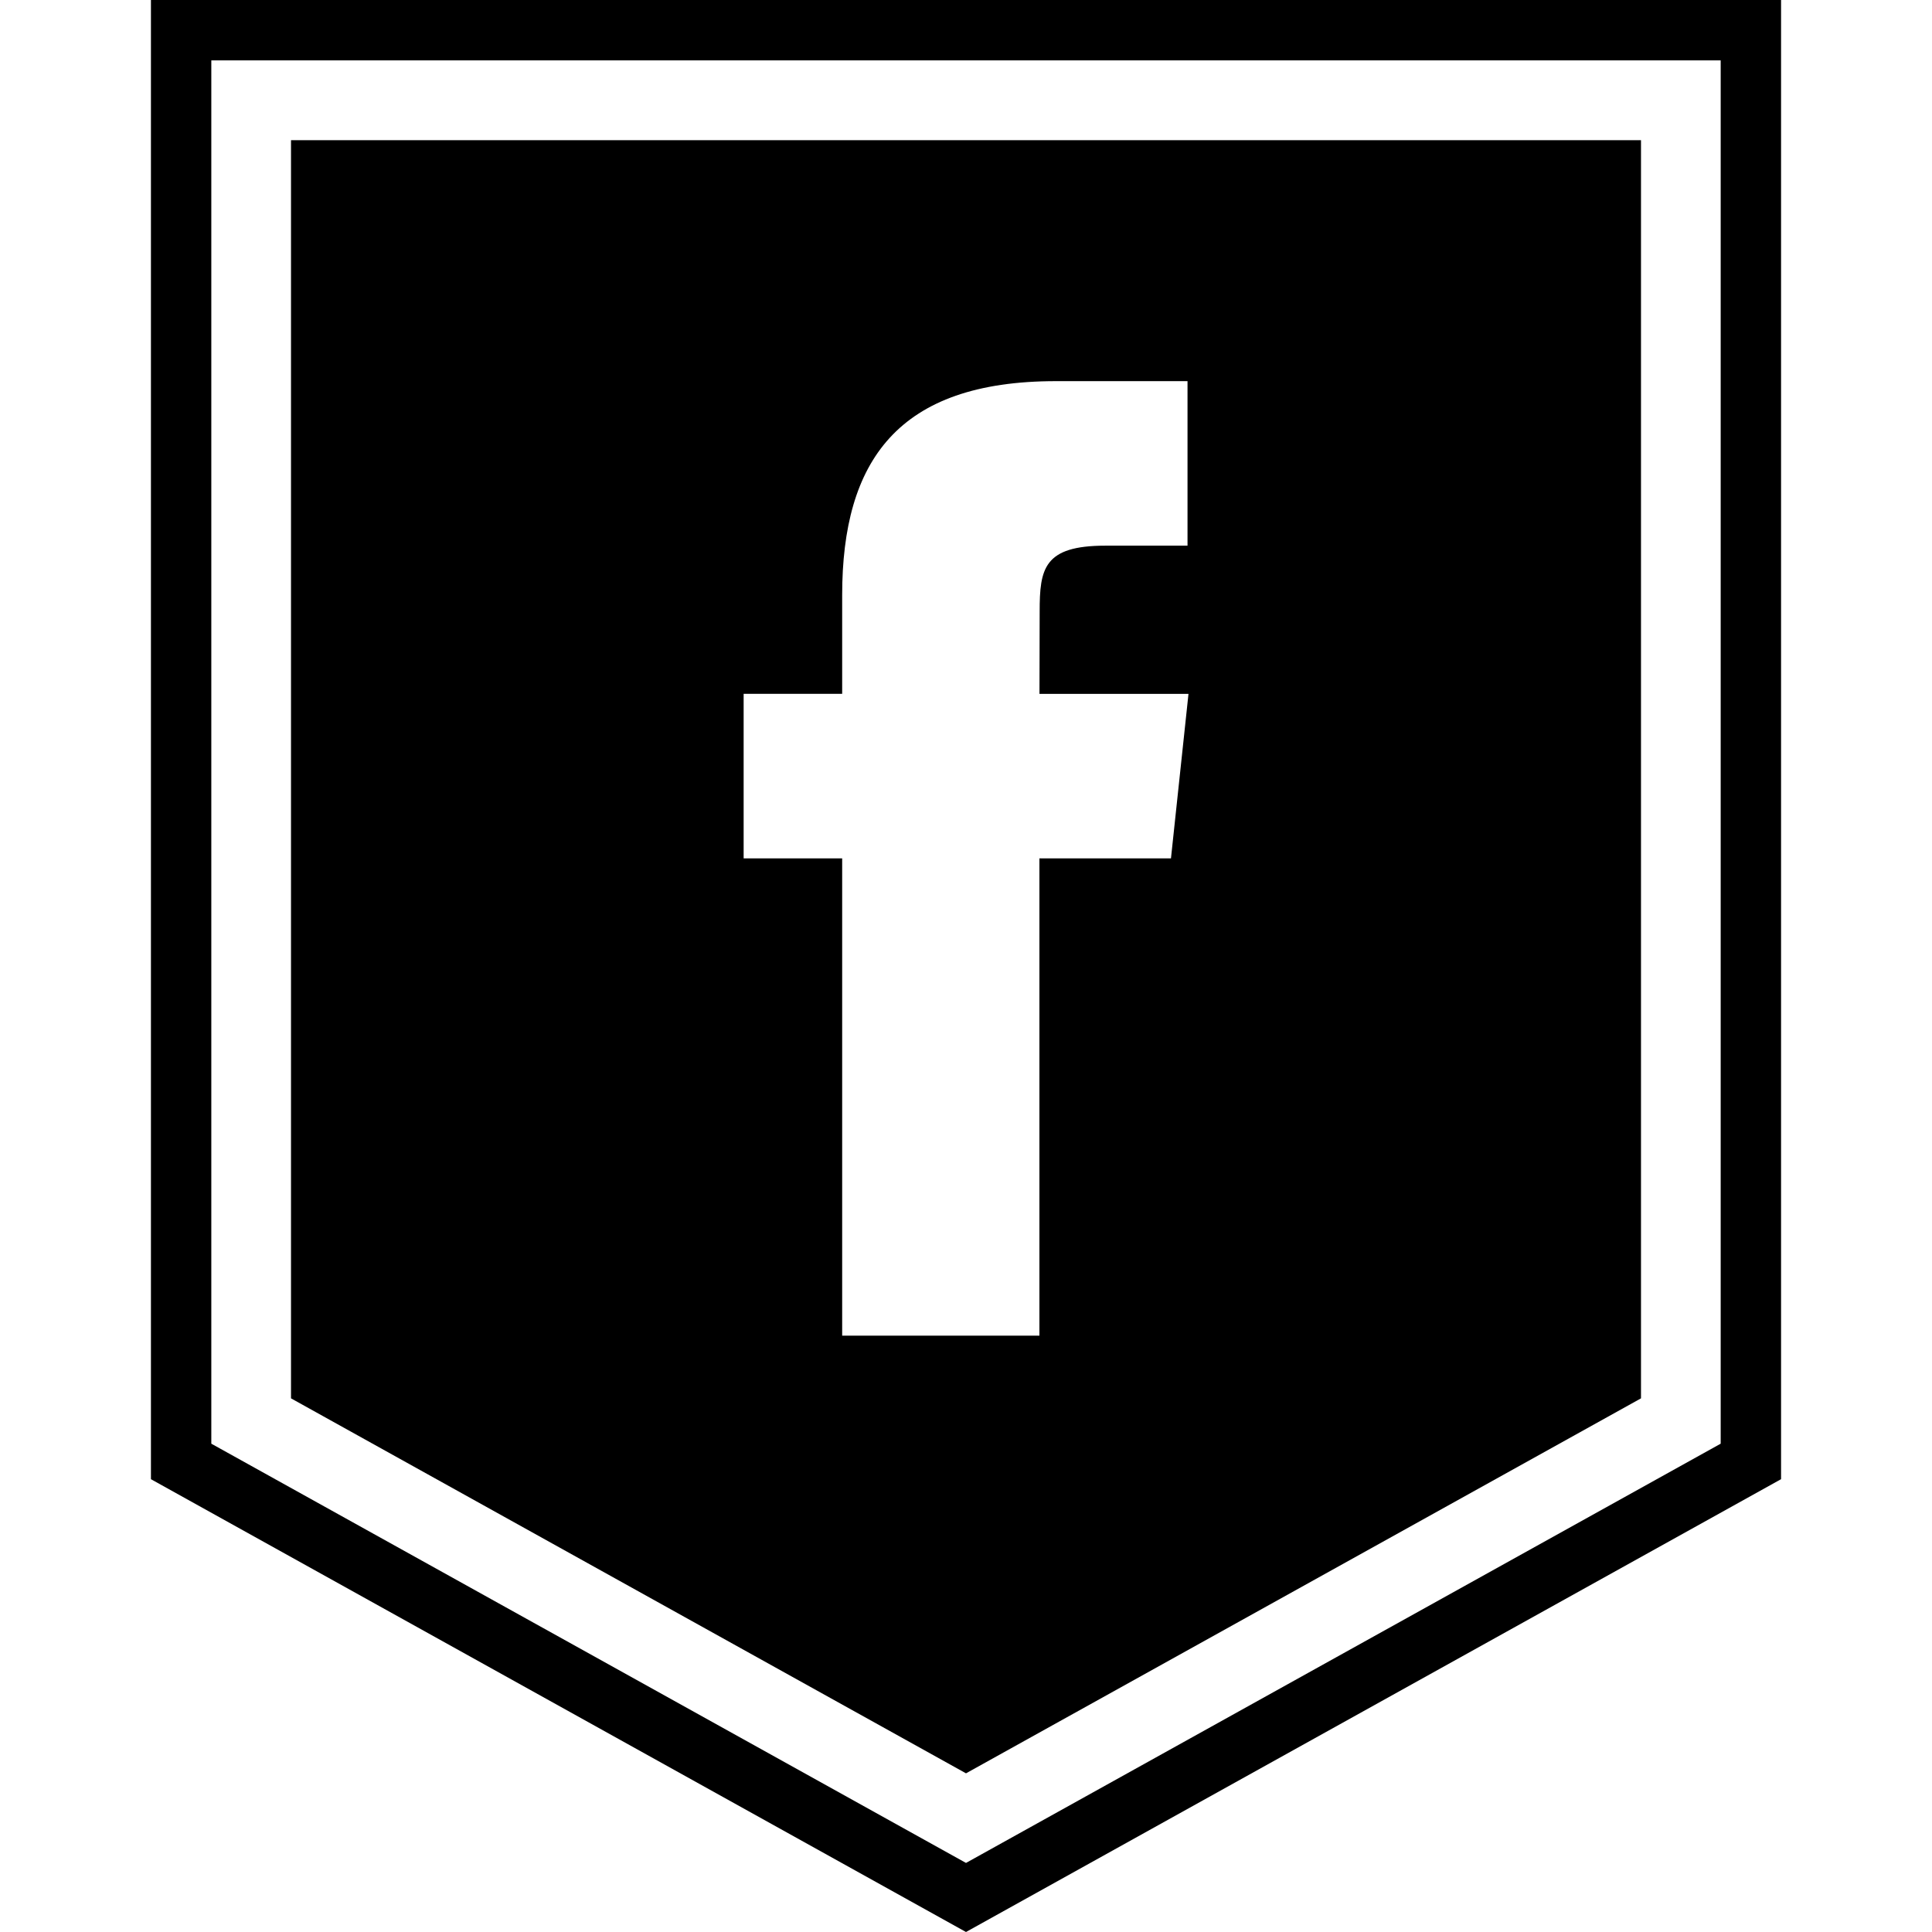
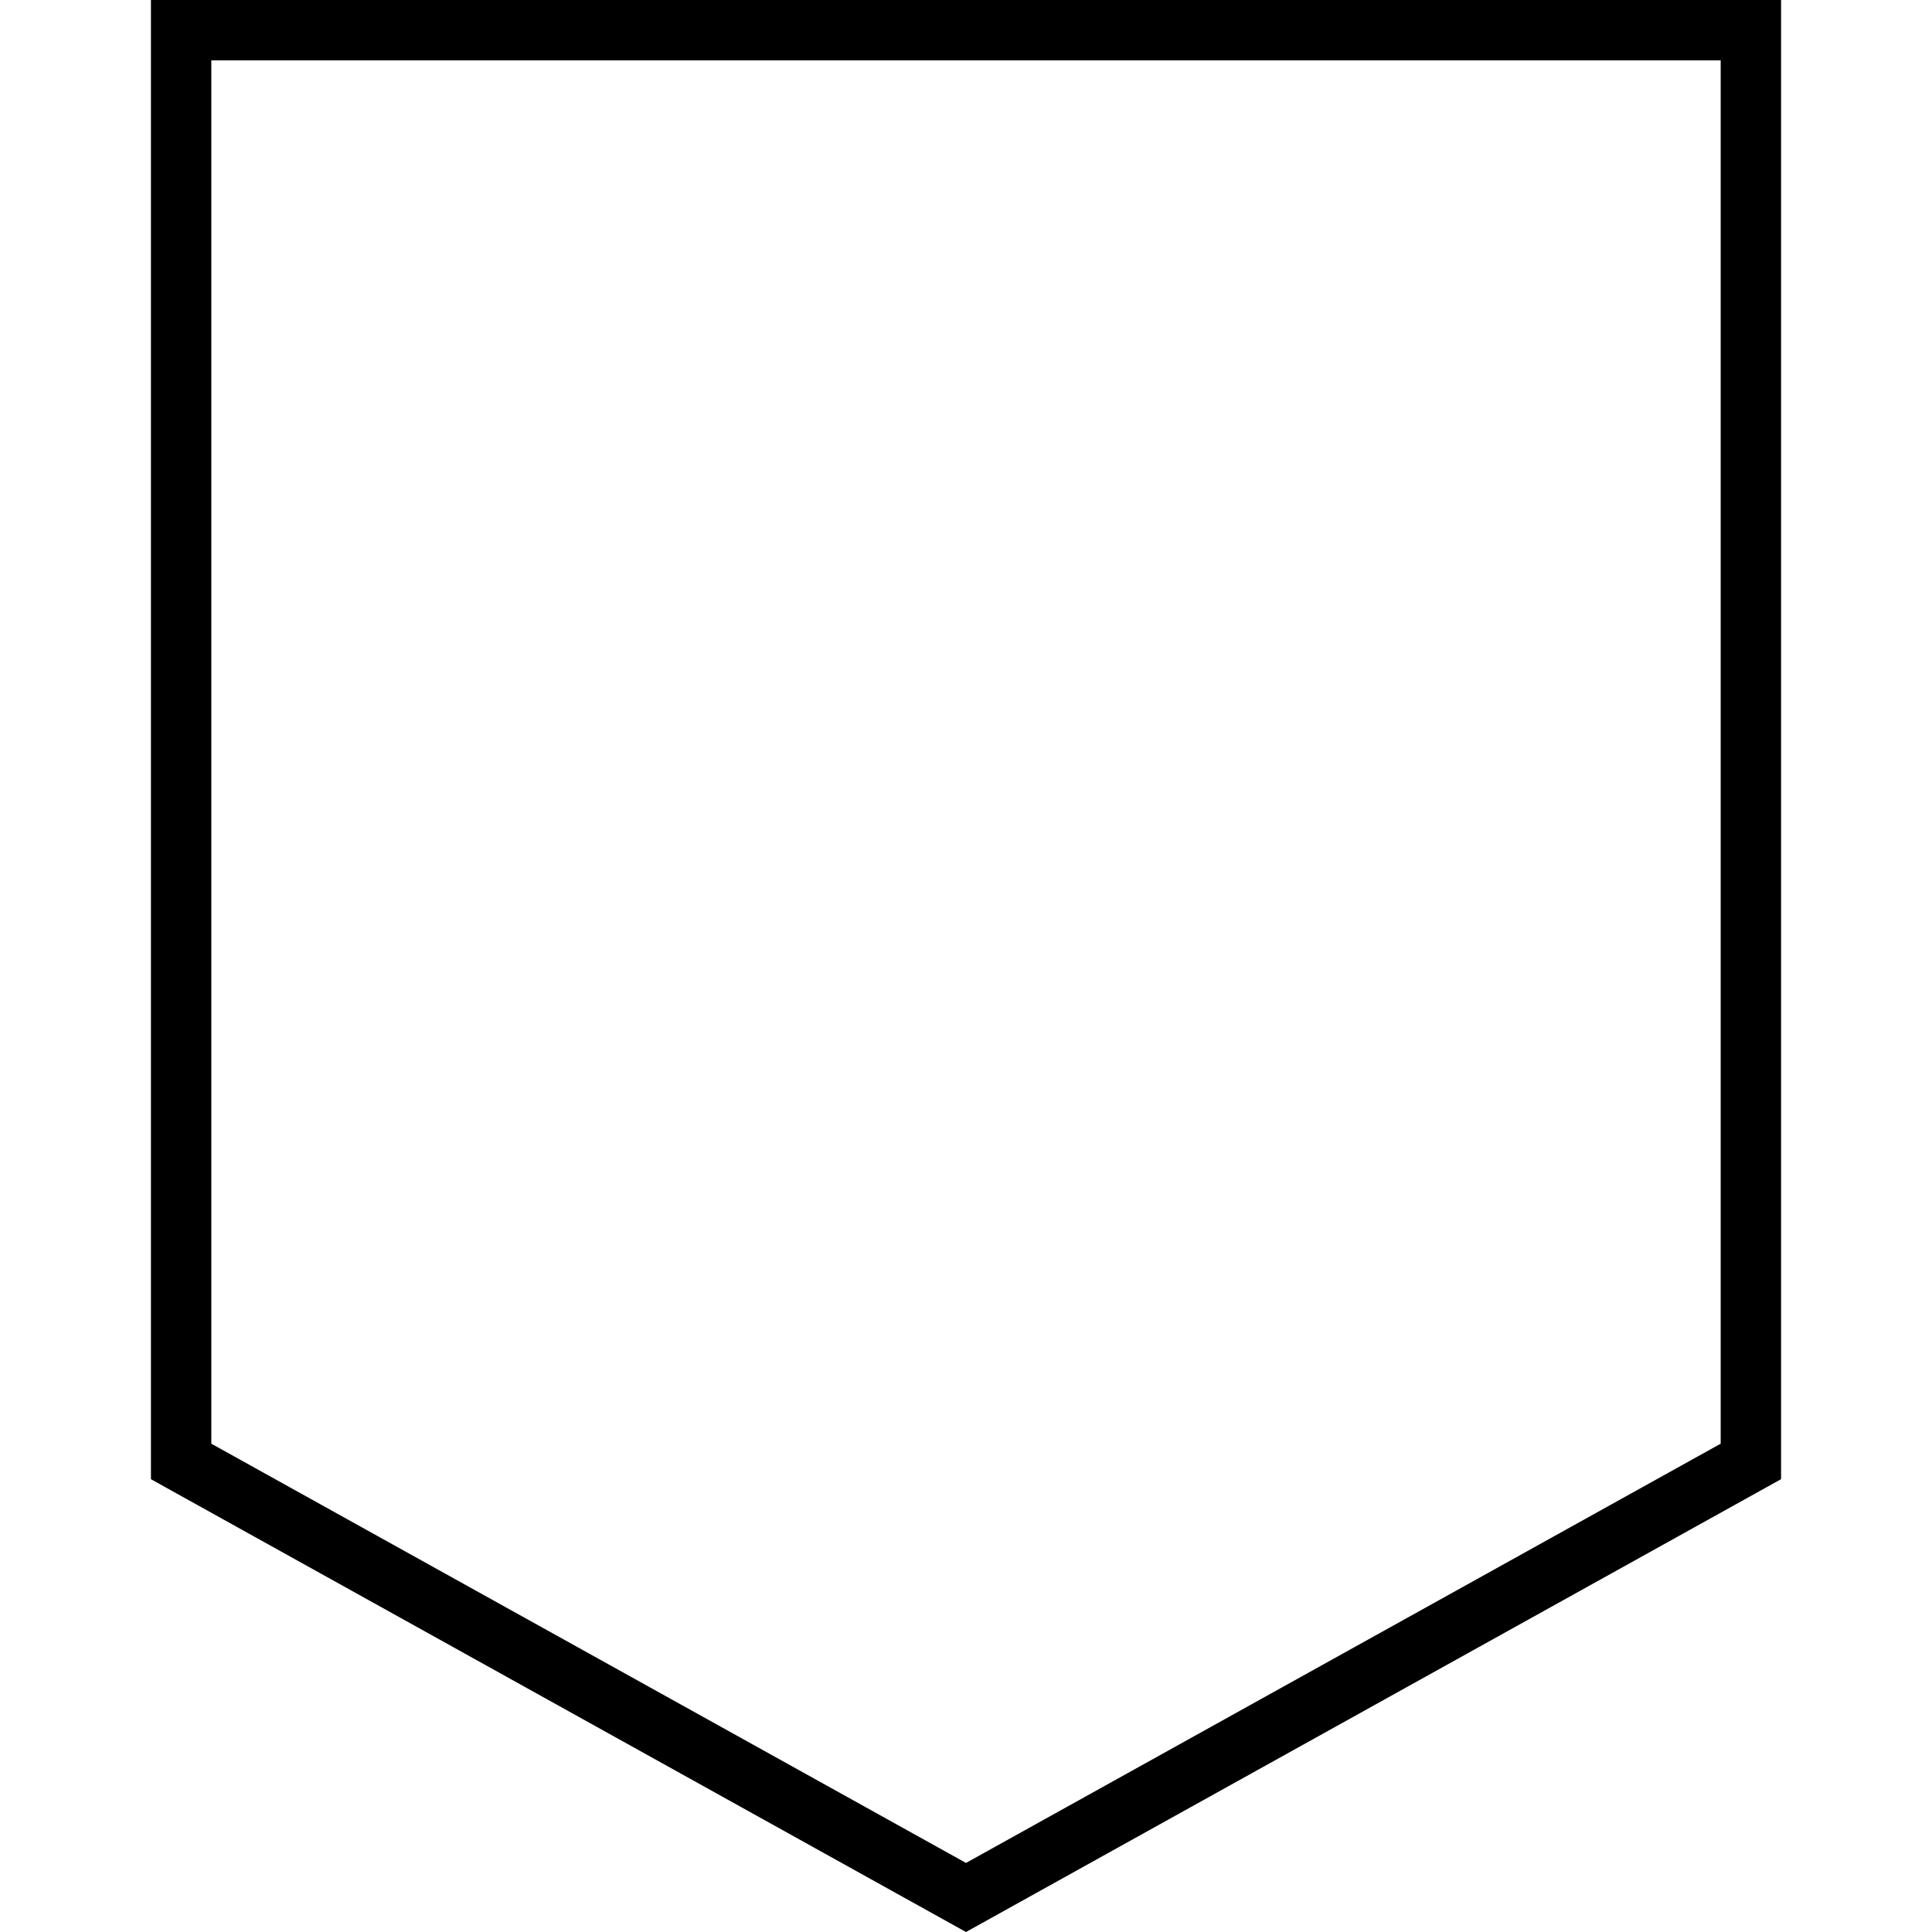
<svg xmlns="http://www.w3.org/2000/svg" enable-background="new 0 0 32 32" version="1.1" viewBox="0 0 32 32" xml:space="preserve">
  <g id="GLYPH">
    <g>
      <g>
        <g>
          <path d="M28.5,1v22.912L16,30.856L3.5,23.912V1H16H28.5 M29.5,0H16H2.5v24.5L16,32l13.5-7.5V0L29.5,0z" />
        </g>
      </g>
    </g>
    <g>
      <g>
-         <path d="M4.82,2.322v20.839L16,29.372l11.18-6.211V2.322H4.82z M19.395,14.217h-2.179v7.906h-3.267v-7.906h-1.632v-2.725h1.632     V9.857c0-2.222,0.921-3.544,3.54-3.544h2.18v2.725h-1.362c-1.019,0-1.087,0.381-1.087,1.091l-0.003,1.364h2.468L19.395,14.217z" />
-       </g>
+         </g>
    </g>
  </g>
</svg>